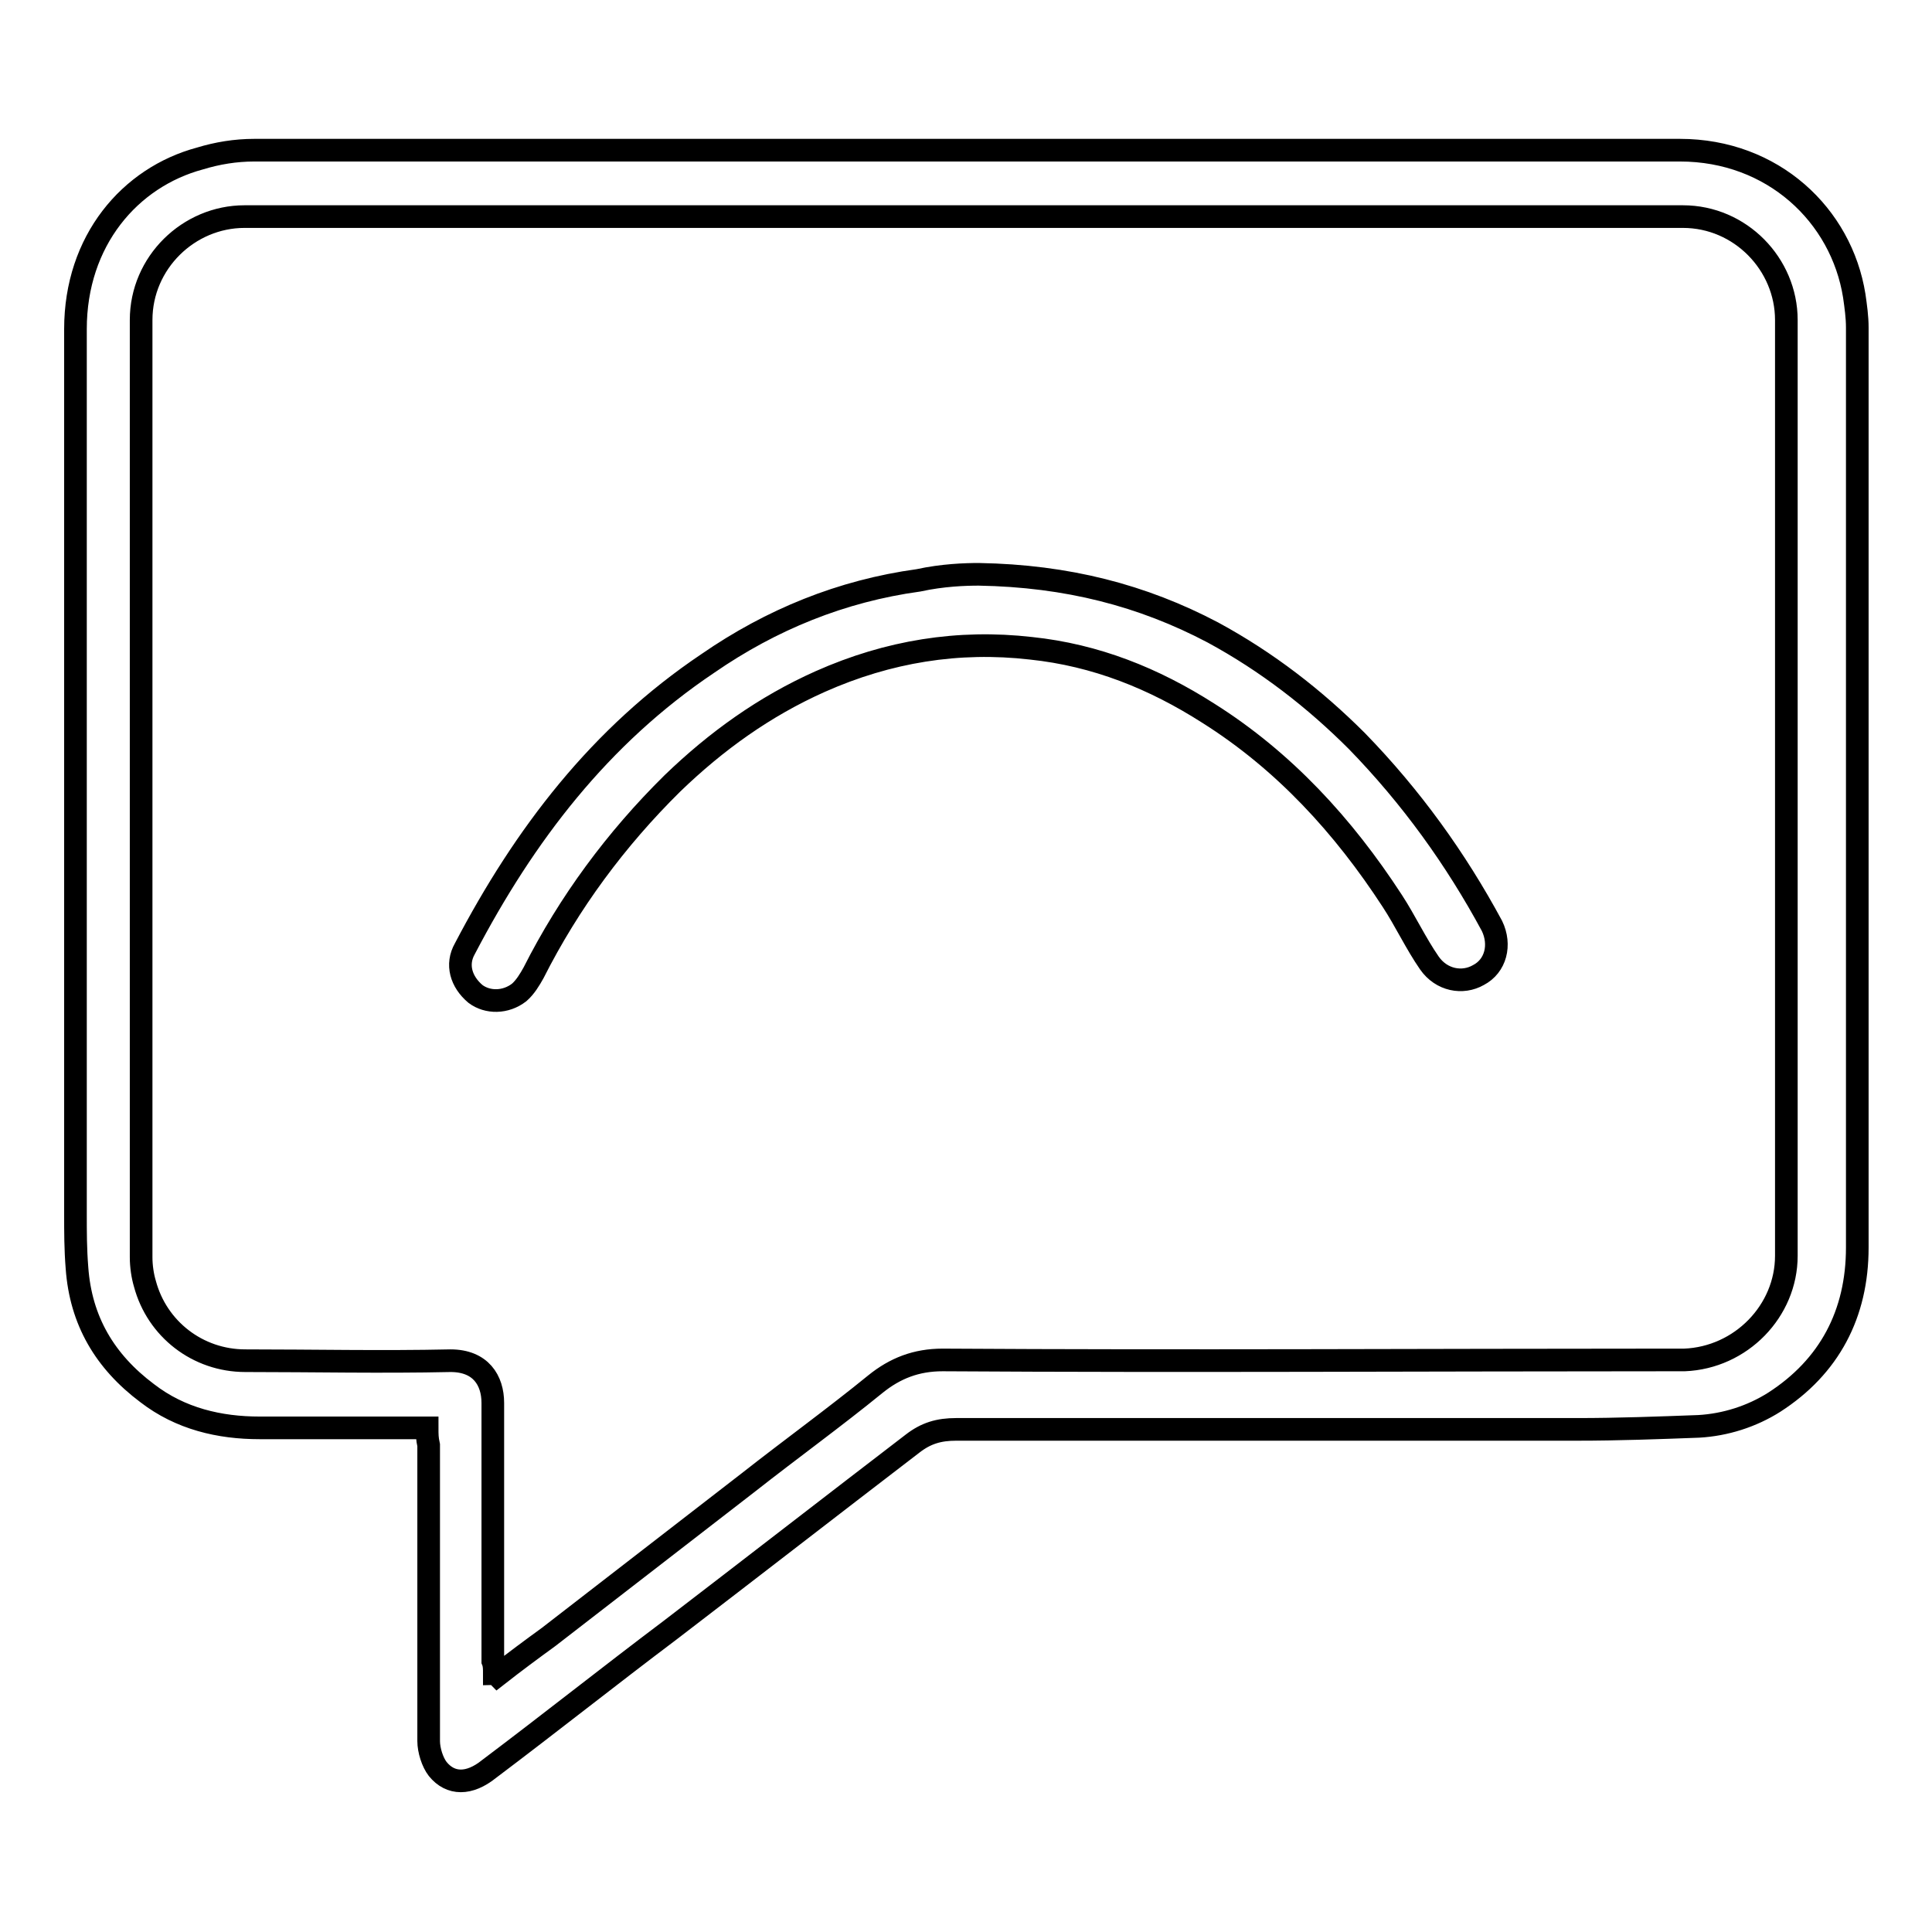
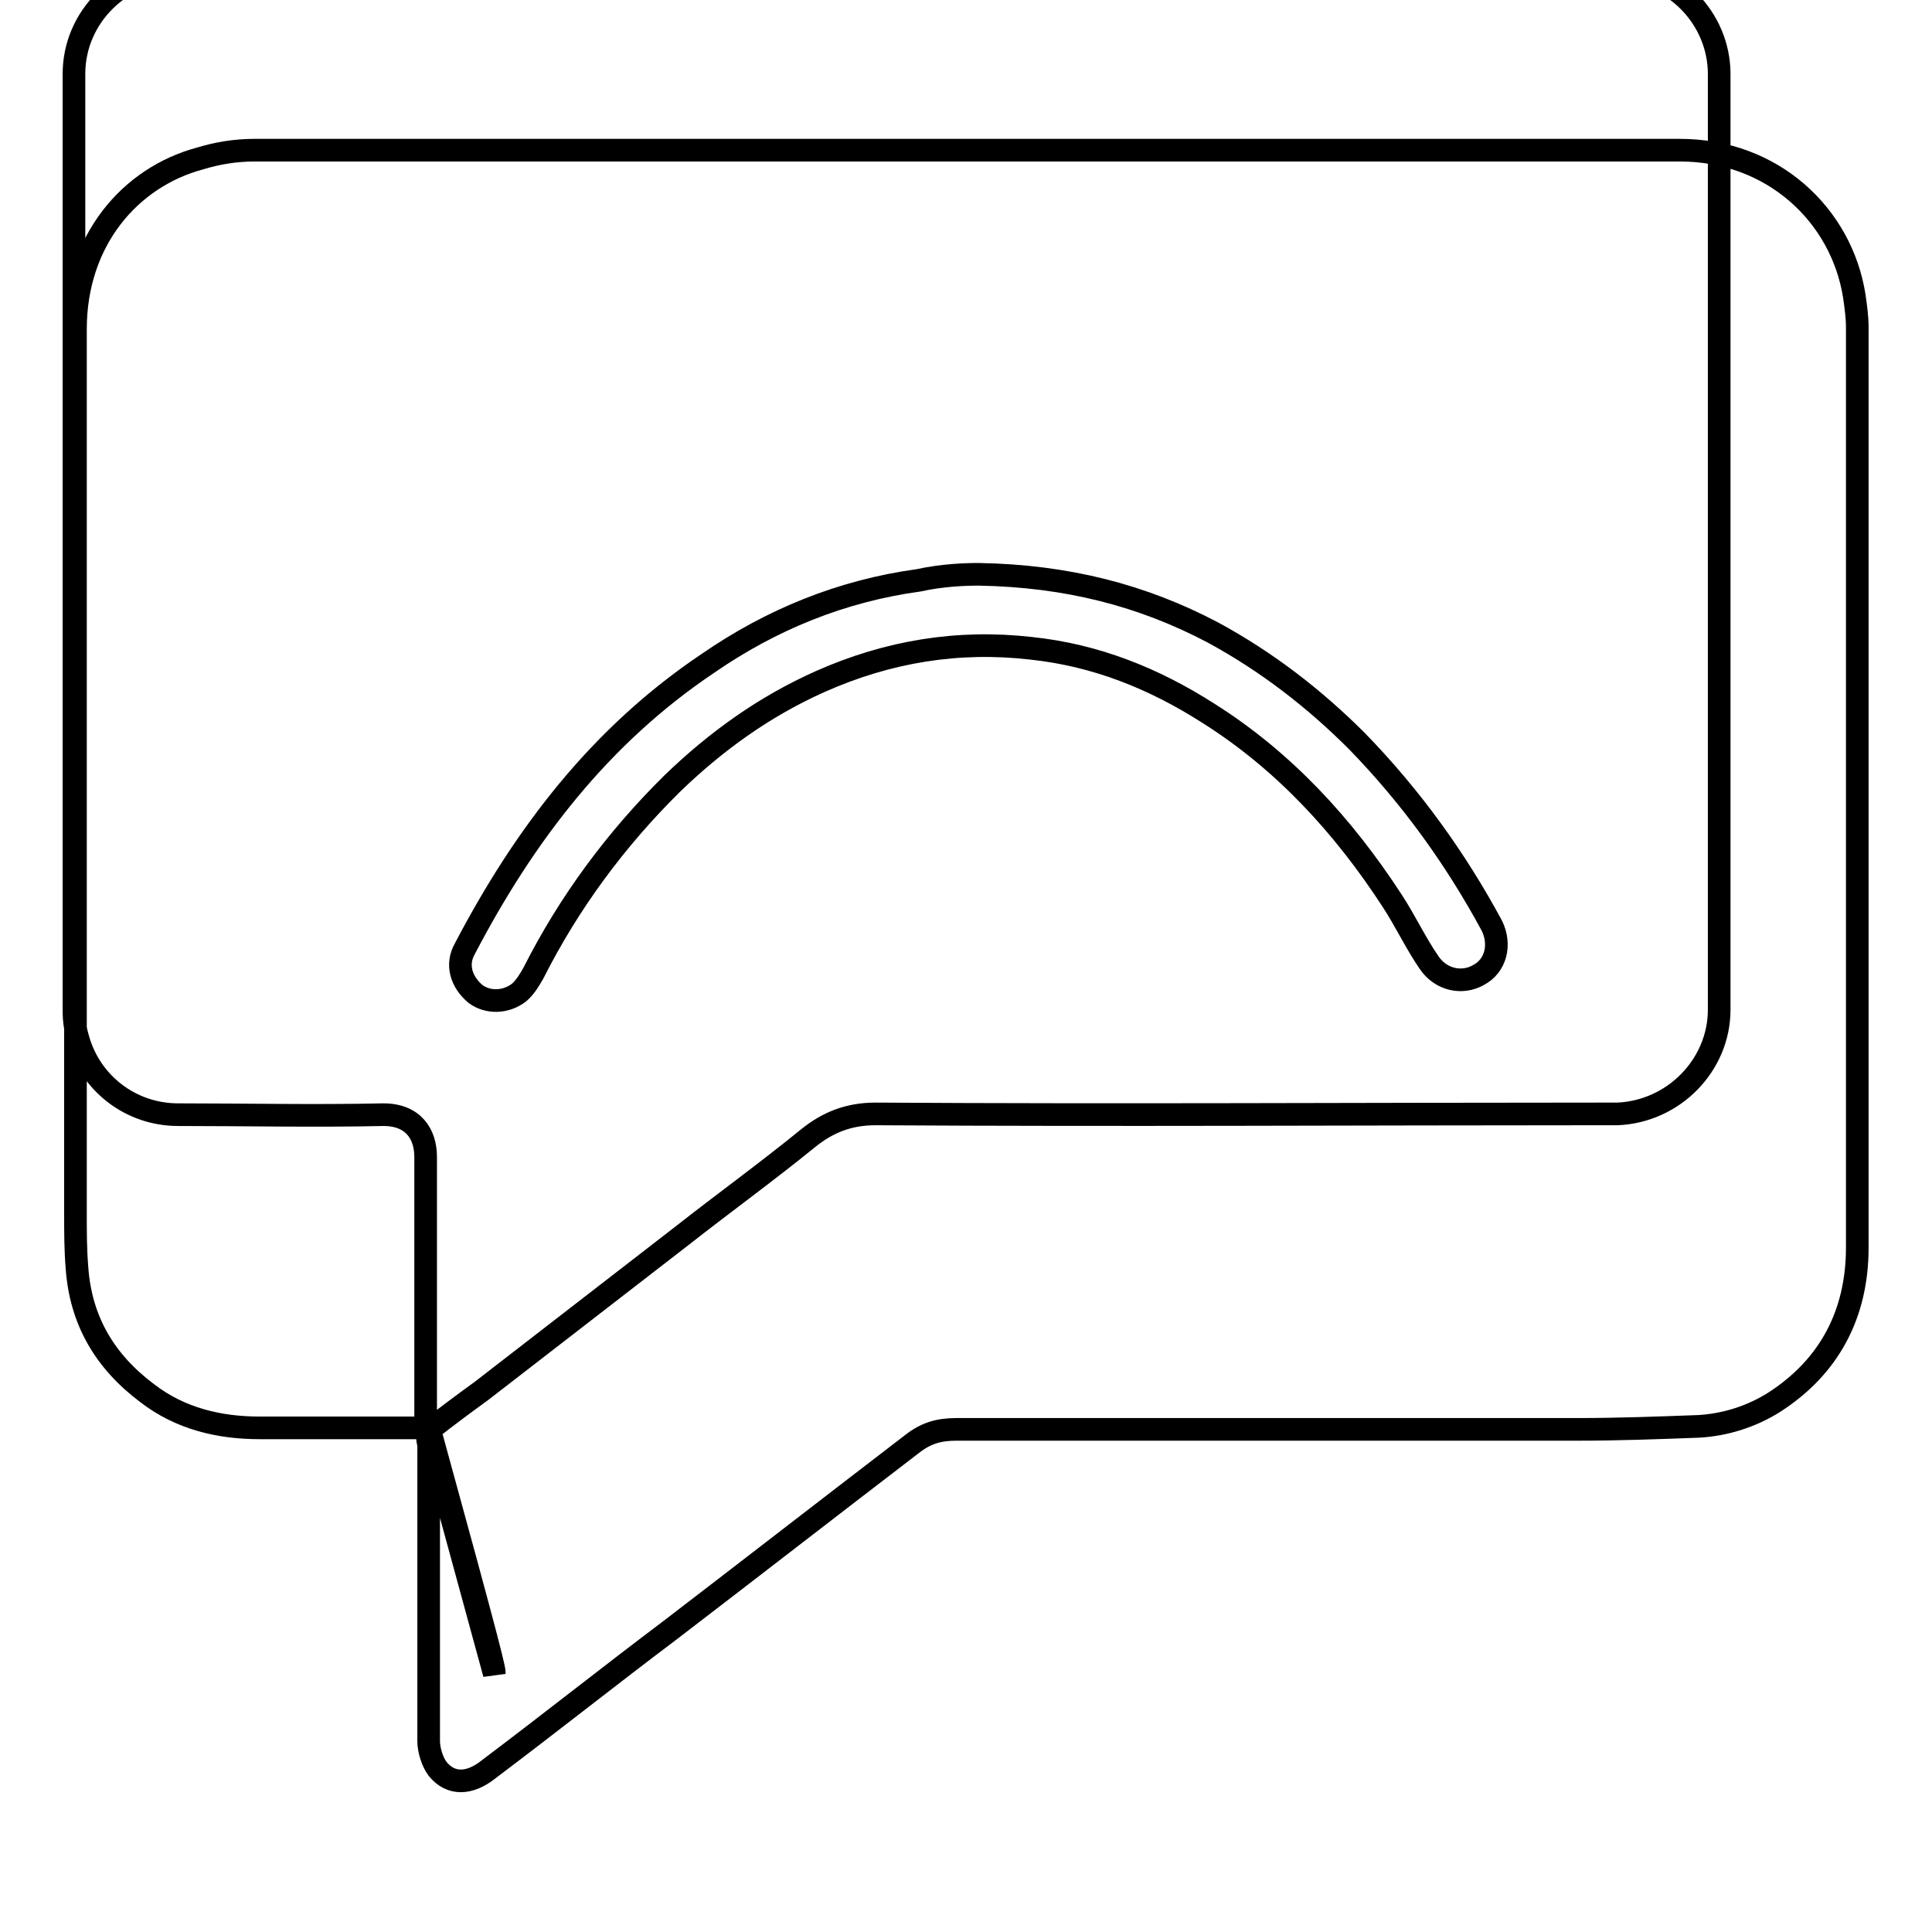
<svg xmlns="http://www.w3.org/2000/svg" version="1.1" x="0px" y="0px" viewBox="0 0 256 256" enable-background="new 0 0 256 256" xml:space="preserve">
  <g>
-     <path stroke-width="3" fill-opacity="0" stroke="#000000" d="M56.6,189.2c-0.7,0-1.4,0-1.9,0c-6.8,0-13.5,0-20.3,0c-5.3,0-10.5-1.2-14.9-4.6c-5.6-4.2-8.8-9.6-9.3-16.6 c-0.2-2.5-0.2-4.7-0.2-7.2c0-39.1,0-78.1,0-117.2c0-11.7,7.2-20.1,16.5-22.6c2.3-0.7,4.7-1.1,7.2-1.1c62.9,0,125.8,0,188.9,0 c12.3,0,21.4,8.6,23.1,19.3c0.2,1.4,0.4,2.8,0.4,4.2c0,40.6,0,81.3,0,121.9c0,8.8-3.7,15.8-11,20.5c-3,1.9-6.5,3-10,3.2 c-5.4,0.2-10.7,0.4-16.1,0.4c-27.5,0-54.8,0-82.3,0c-2.3,0-4,0.5-5.8,1.9c-10.7,8.2-21.4,16.5-32.1,24.7 c-8.1,6.1-15.9,12.3-24,18.4c-2.6,2.1-5.1,2.1-6.8,0c-0.7-0.9-1.2-2.5-1.2-3.7c0-13.1,0-26.1,0-39.2 C56.6,190.6,56.6,190.1,56.6,189.2z M65.5,221.8c0.2,0,0.4,0.2,0.4,0.2c2.3-1.8,4.6-3.5,6.8-5.1c8.8-6.8,17.7-13.7,26.5-20.5 c5.6-4.4,11.4-8.6,16.8-13c2.6-2.1,5.4-3.2,8.9-3.2c32.1,0.2,64.1,0,96.2,0c0.7,0,1.4,0,2.1,0c7.5-0.3,13.5-6.5,13.5-13.8 c0-41.3,0-82.7,0-124c0-7.4-6.1-13.7-13.7-13.7c-63.6,0-127,0-190.6,0c-7.4,0-13.7,6.1-13.7,13.7c0,41.3,0,82.9,0,124.2 c0,1.2,0.2,2.5,0.5,3.5c1.6,6,7,10.2,13.3,10.2c9.1,0,18,0.2,27.2,0c4,0,5.6,2.6,5.6,5.6c0,11.4,0,22.8,0,34.2 C65.5,220.6,65.5,221.1,65.5,221.8z M129.7,76.1c11.7,0.2,21.7,2.8,31,7.7c7.2,3.9,13.5,8.8,19.1,14.4c7.2,7.4,13.1,15.6,17.9,24.5 c1.2,2.5,0.5,5.3-1.8,6.5c-2.1,1.2-4.9,0.7-6.5-1.6c-1.8-2.6-3.2-5.6-4.9-8.2c-6.5-10-14.4-18.6-24.4-24.9 c-7.2-4.6-14.9-7.7-23.5-8.6c-9.6-1.1-18.9,0.4-27.9,4.4c-7.4,3.3-13.8,7.9-19.6,13.5c-7.5,7.4-13.7,15.8-18.4,25.1 c-0.5,0.9-1.1,1.9-1.9,2.6c-1.8,1.4-4.2,1.4-5.8,0.2c-1.9-1.6-2.6-3.9-1.4-6c7.9-15.1,17.9-28.2,32.2-37.8 c8.4-5.8,17.7-9.6,27.9-11C124.9,76.2,127.9,76.1,129.7,76.1z" />
+     <path stroke-width="3" fill-opacity="0" stroke="#000000" d="M56.6,189.2c-0.7,0-1.4,0-1.9,0c-6.8,0-13.5,0-20.3,0c-5.3,0-10.5-1.2-14.9-4.6c-5.6-4.2-8.8-9.6-9.3-16.6 c-0.2-2.5-0.2-4.7-0.2-7.2c0-39.1,0-78.1,0-117.2c0-11.7,7.2-20.1,16.5-22.6c2.3-0.7,4.7-1.1,7.2-1.1c62.9,0,125.8,0,188.9,0 c12.3,0,21.4,8.6,23.1,19.3c0.2,1.4,0.4,2.8,0.4,4.2c0,40.6,0,81.3,0,121.9c0,8.8-3.7,15.8-11,20.5c-3,1.9-6.5,3-10,3.2 c-5.4,0.2-10.7,0.4-16.1,0.4c-27.5,0-54.8,0-82.3,0c-2.3,0-4,0.5-5.8,1.9c-10.7,8.2-21.4,16.5-32.1,24.7 c-8.1,6.1-15.9,12.3-24,18.4c-2.6,2.1-5.1,2.1-6.8,0c-0.7-0.9-1.2-2.5-1.2-3.7c0-13.1,0-26.1,0-39.2 C56.6,190.6,56.6,190.1,56.6,189.2z c0.2,0,0.4,0.2,0.4,0.2c2.3-1.8,4.6-3.5,6.8-5.1c8.8-6.8,17.7-13.7,26.5-20.5 c5.6-4.4,11.4-8.6,16.8-13c2.6-2.1,5.4-3.2,8.9-3.2c32.1,0.2,64.1,0,96.2,0c0.7,0,1.4,0,2.1,0c7.5-0.3,13.5-6.5,13.5-13.8 c0-41.3,0-82.7,0-124c0-7.4-6.1-13.7-13.7-13.7c-63.6,0-127,0-190.6,0c-7.4,0-13.7,6.1-13.7,13.7c0,41.3,0,82.9,0,124.2 c0,1.2,0.2,2.5,0.5,3.5c1.6,6,7,10.2,13.3,10.2c9.1,0,18,0.2,27.2,0c4,0,5.6,2.6,5.6,5.6c0,11.4,0,22.8,0,34.2 C65.5,220.6,65.5,221.1,65.5,221.8z M129.7,76.1c11.7,0.2,21.7,2.8,31,7.7c7.2,3.9,13.5,8.8,19.1,14.4c7.2,7.4,13.1,15.6,17.9,24.5 c1.2,2.5,0.5,5.3-1.8,6.5c-2.1,1.2-4.9,0.7-6.5-1.6c-1.8-2.6-3.2-5.6-4.9-8.2c-6.5-10-14.4-18.6-24.4-24.9 c-7.2-4.6-14.9-7.7-23.5-8.6c-9.6-1.1-18.9,0.4-27.9,4.4c-7.4,3.3-13.8,7.9-19.6,13.5c-7.5,7.4-13.7,15.8-18.4,25.1 c-0.5,0.9-1.1,1.9-1.9,2.6c-1.8,1.4-4.2,1.4-5.8,0.2c-1.9-1.6-2.6-3.9-1.4-6c7.9-15.1,17.9-28.2,32.2-37.8 c8.4-5.8,17.7-9.6,27.9-11C124.9,76.2,127.9,76.1,129.7,76.1z" />
  </g>
</svg>